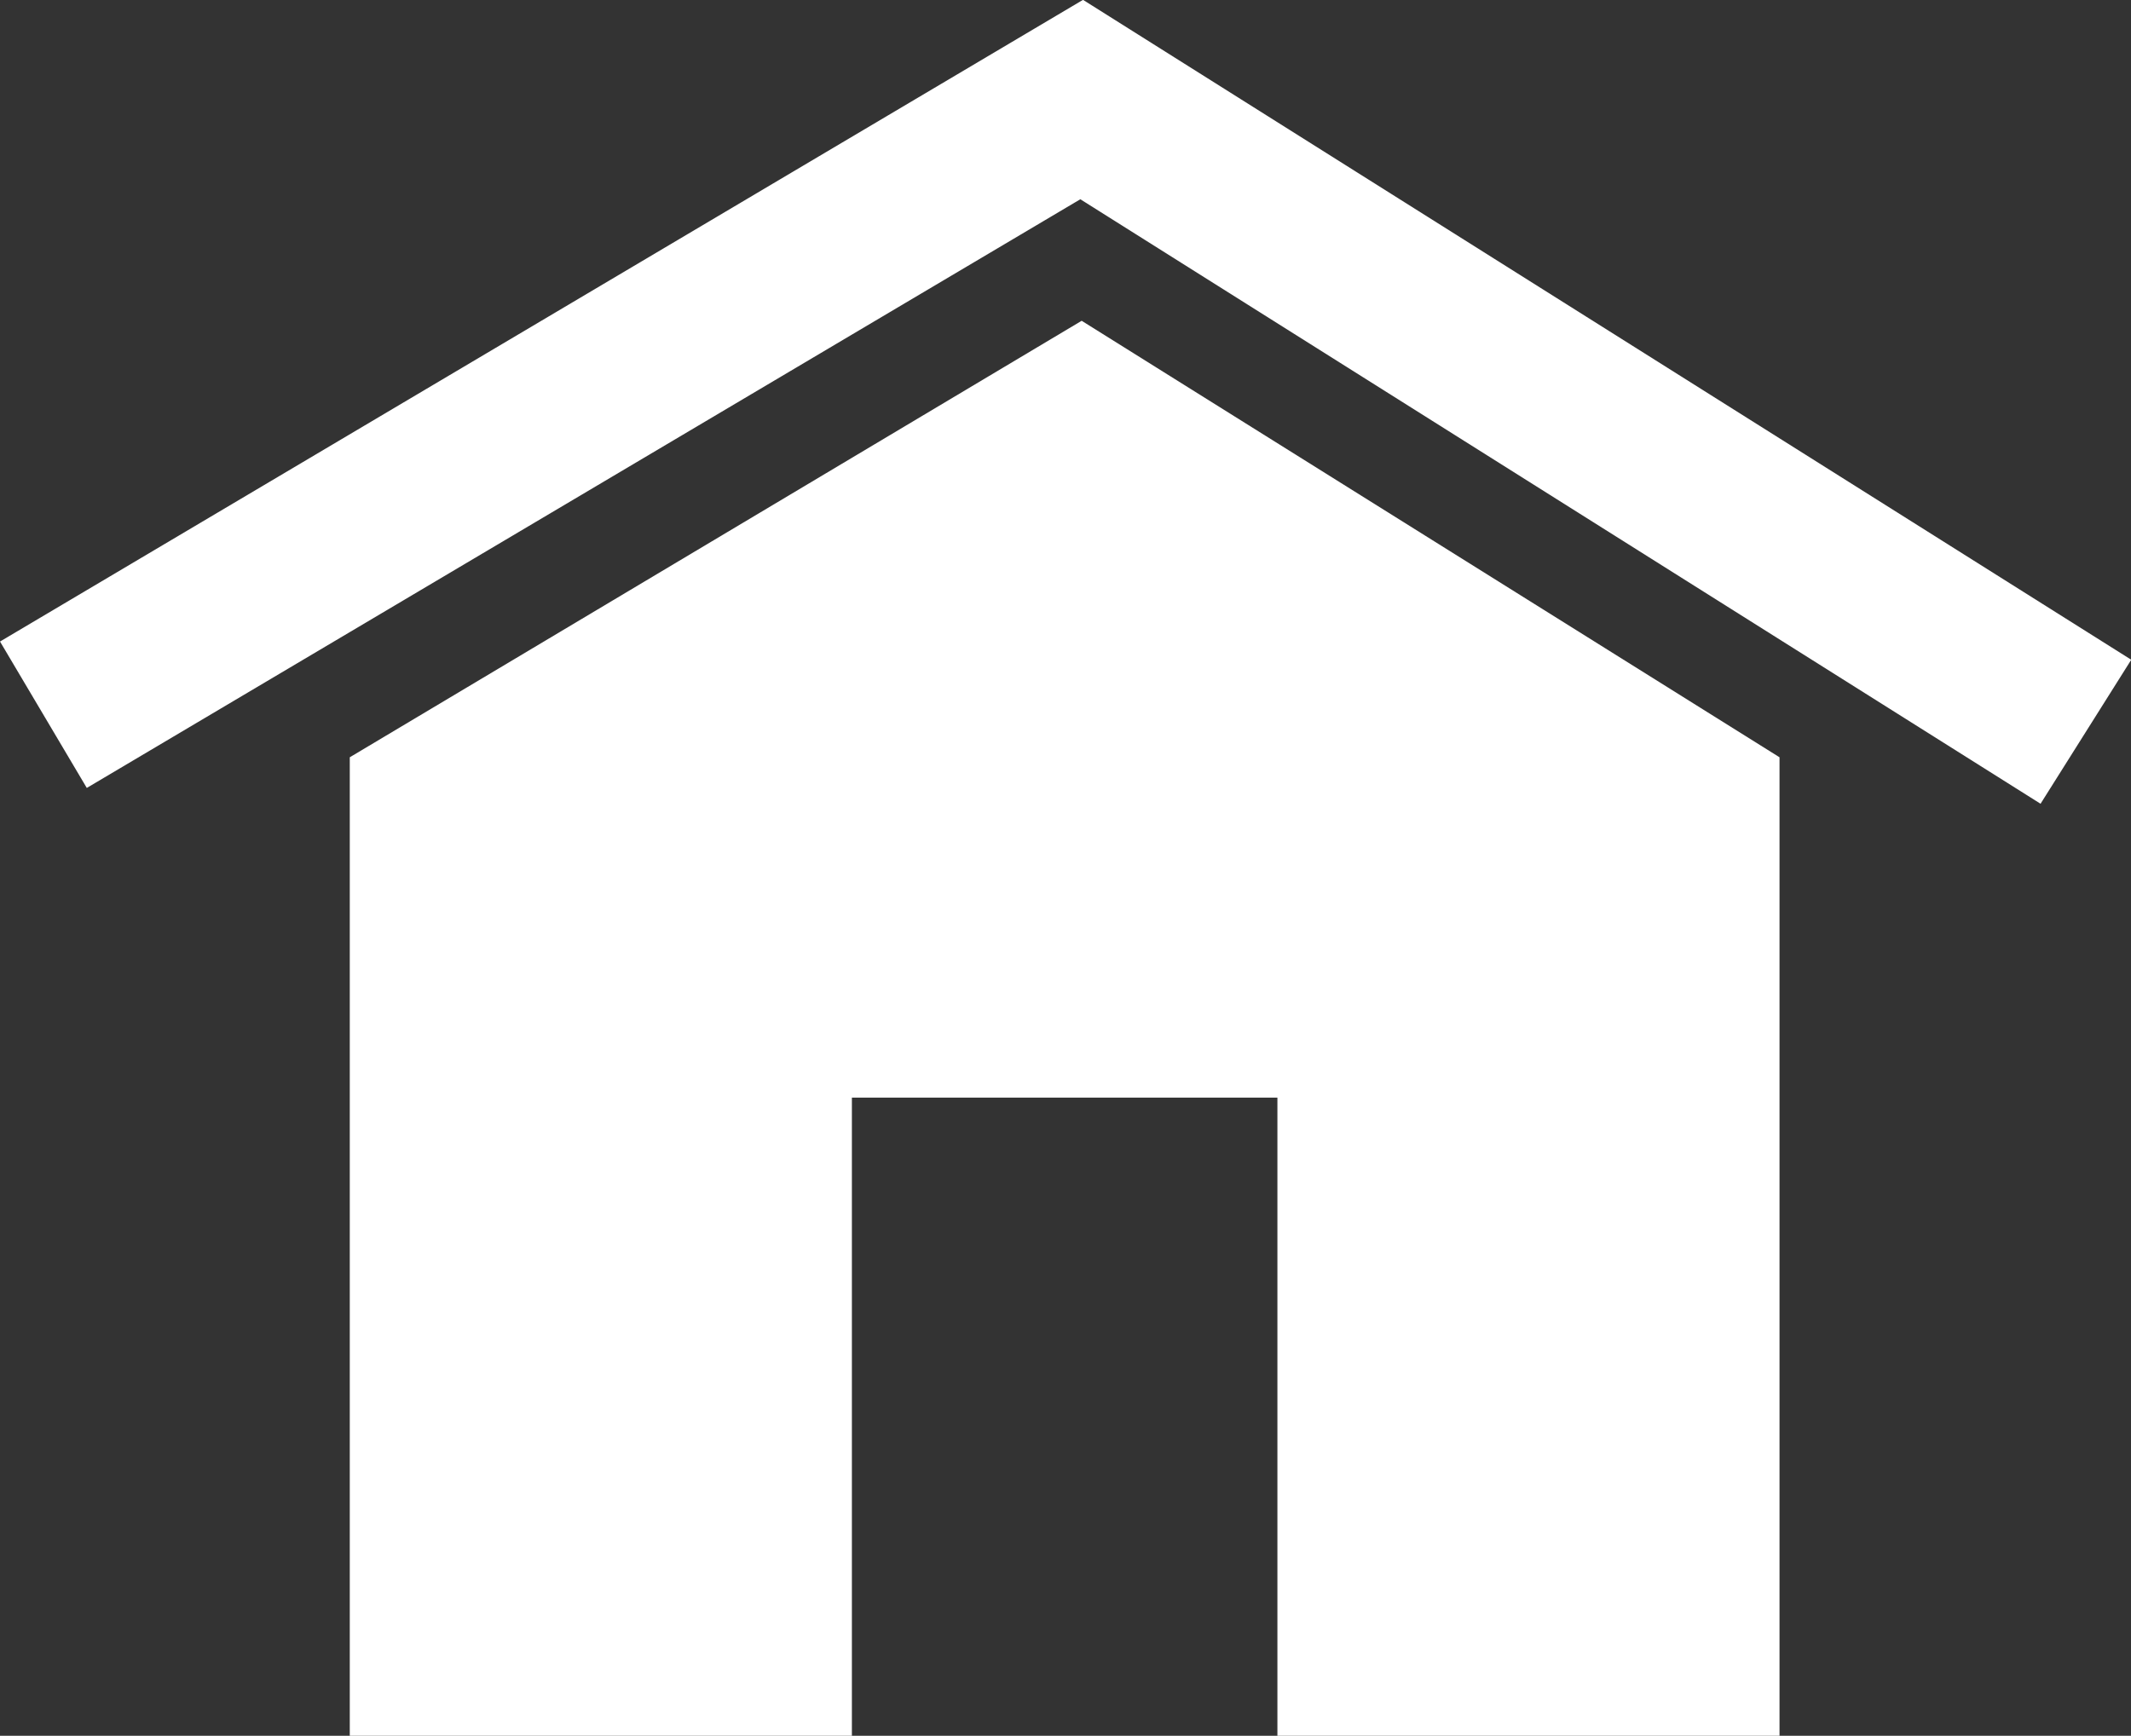
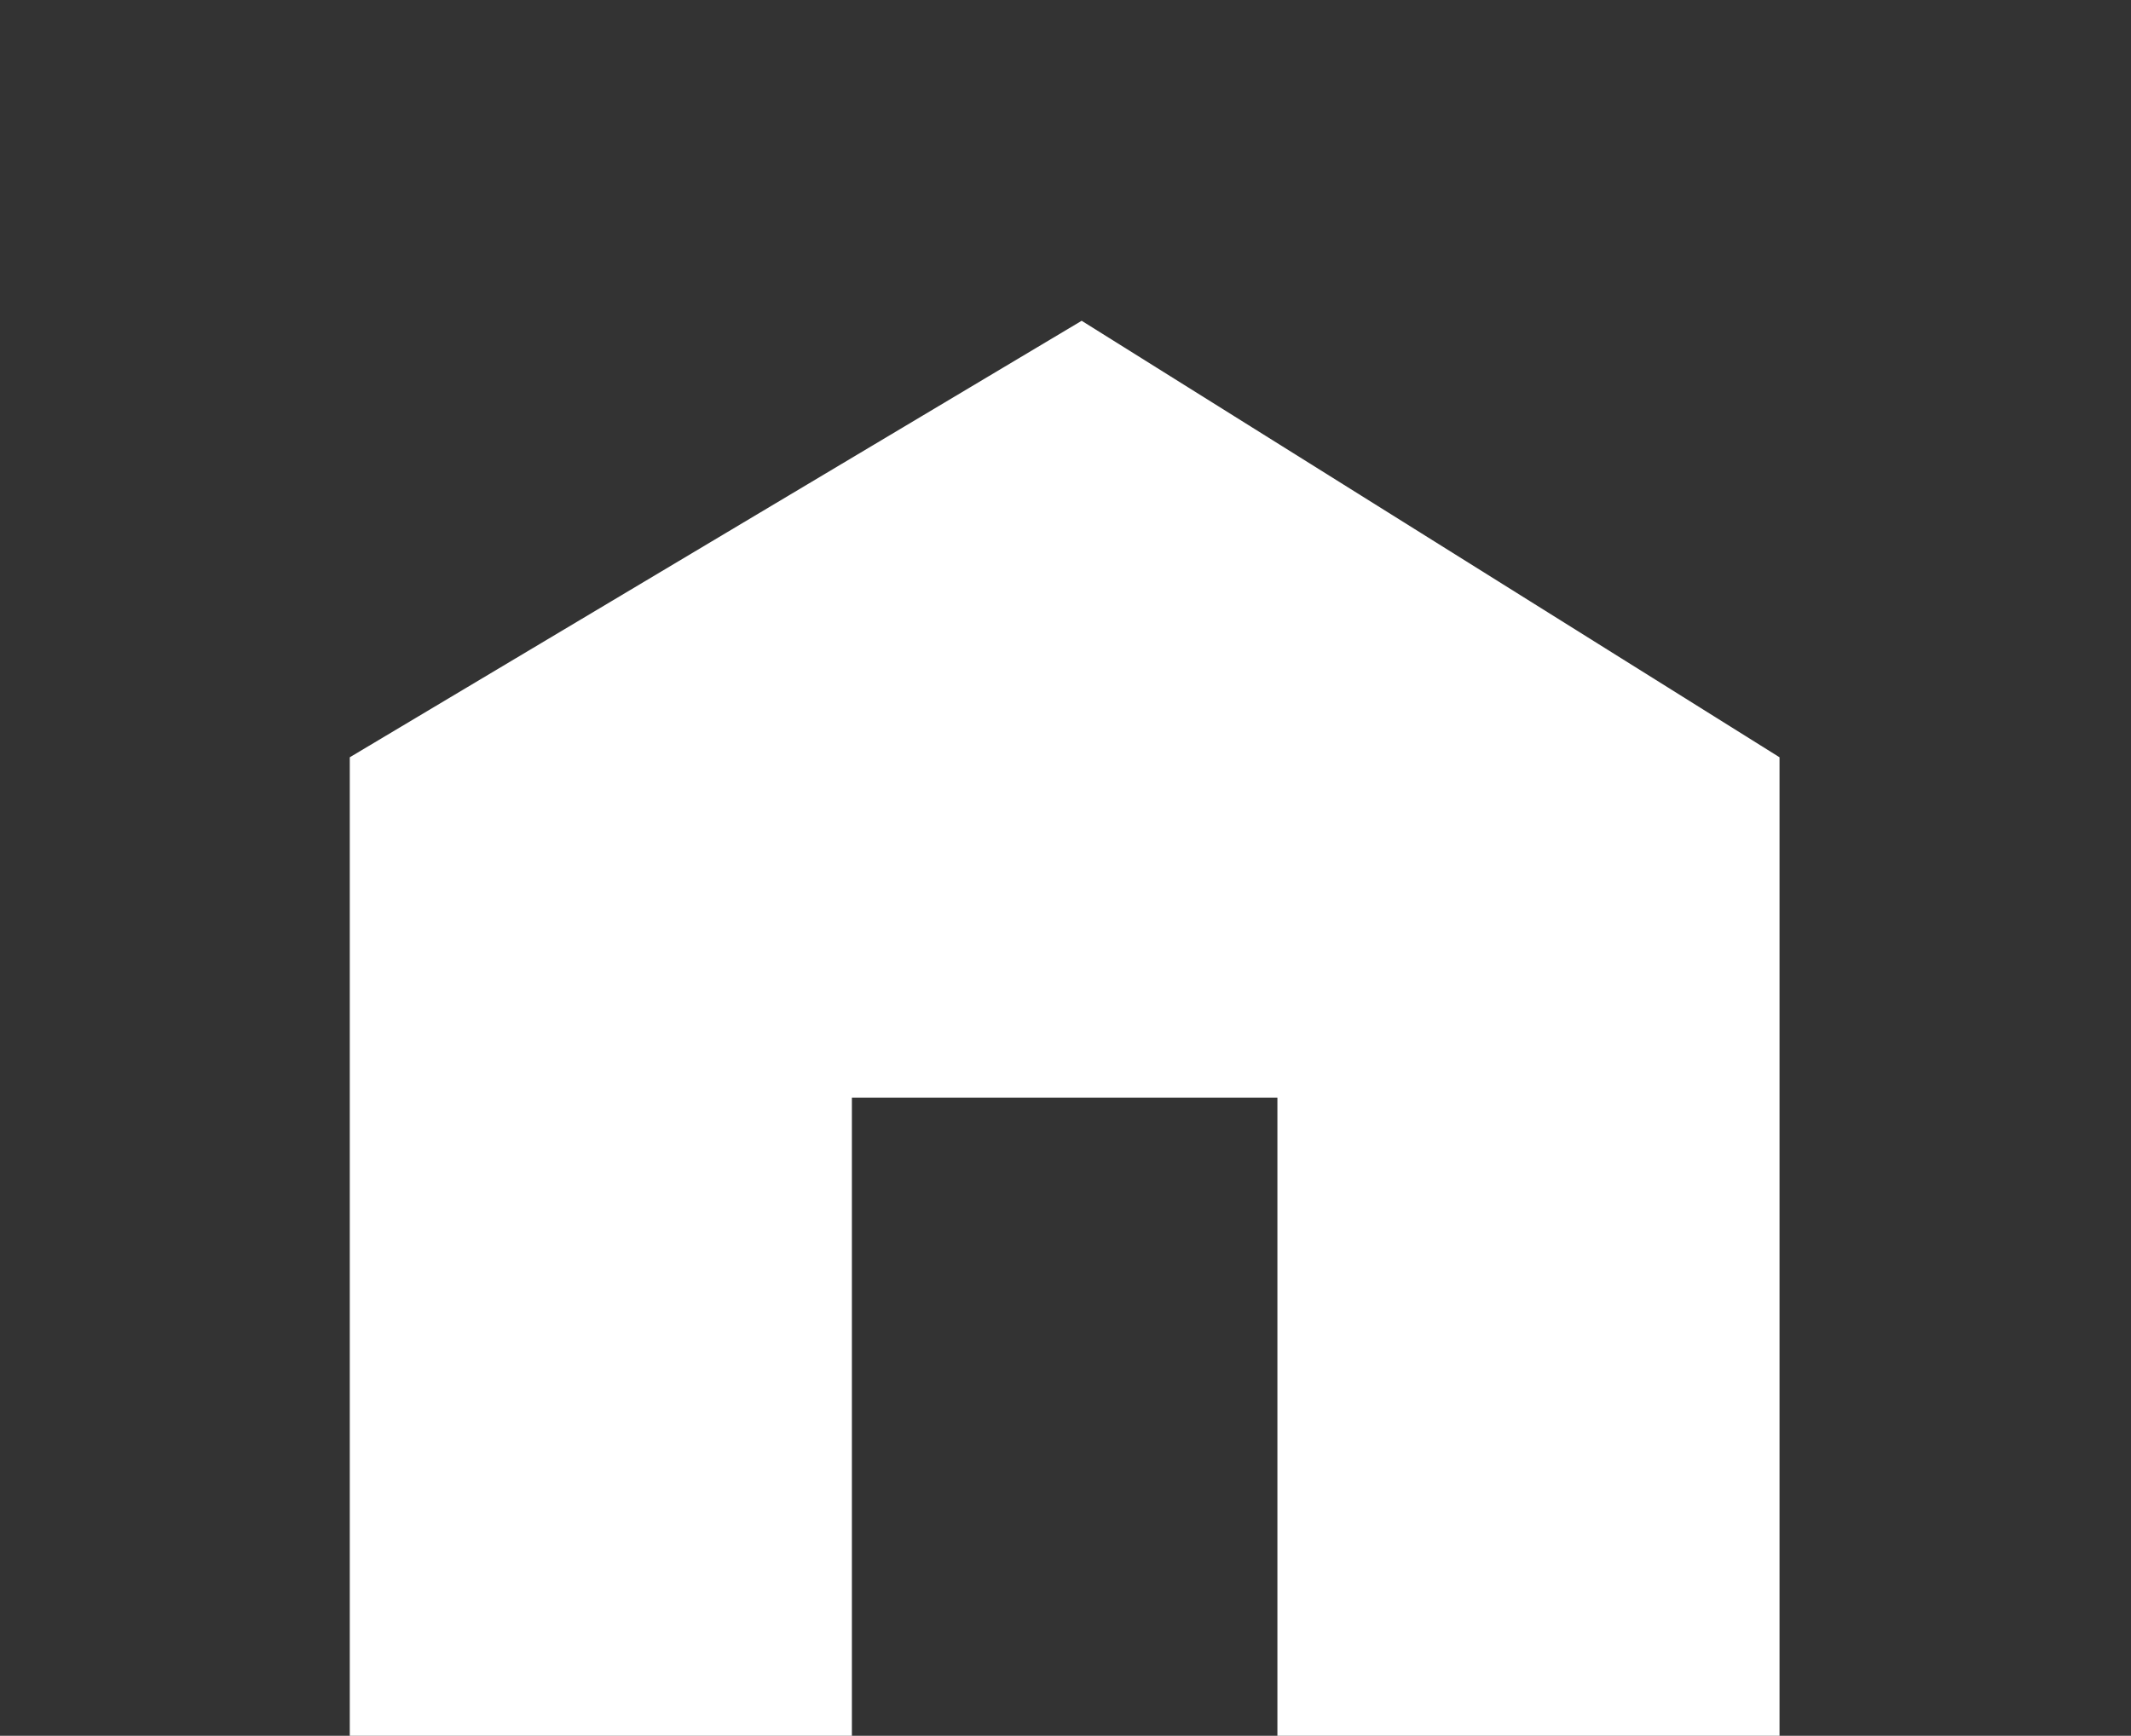
<svg xmlns="http://www.w3.org/2000/svg" version="1.1" viewBox="0 0 250.4 204">
  <rect x="0" y="0" width="250.4" height="204" fill="#333333" stroke="none" />
  <defs>
    <style>
      .cls-1 {
        fill: #fff;
      }

      .cls-2 {
        fill: none;
        stroke: #fff;
        stroke-miterlimit: 10;
        stroke-width: 20px;
      }
    </style>
  </defs>
  <g>
    <g id="_レイヤー_1" data-name="レイヤー_1">
      <polygon class="cls-1" points="41.1 89 127.1 37.7 209.1 89 209.1 204 150.1 204 150.1 129 100.1 129 100.1 204 41.1 204 41.1 89" />
-       <polyline class="cls-2" points="5.1 84 127.1 11.7 245.1 86" />
    </g>
  </g>
</svg>